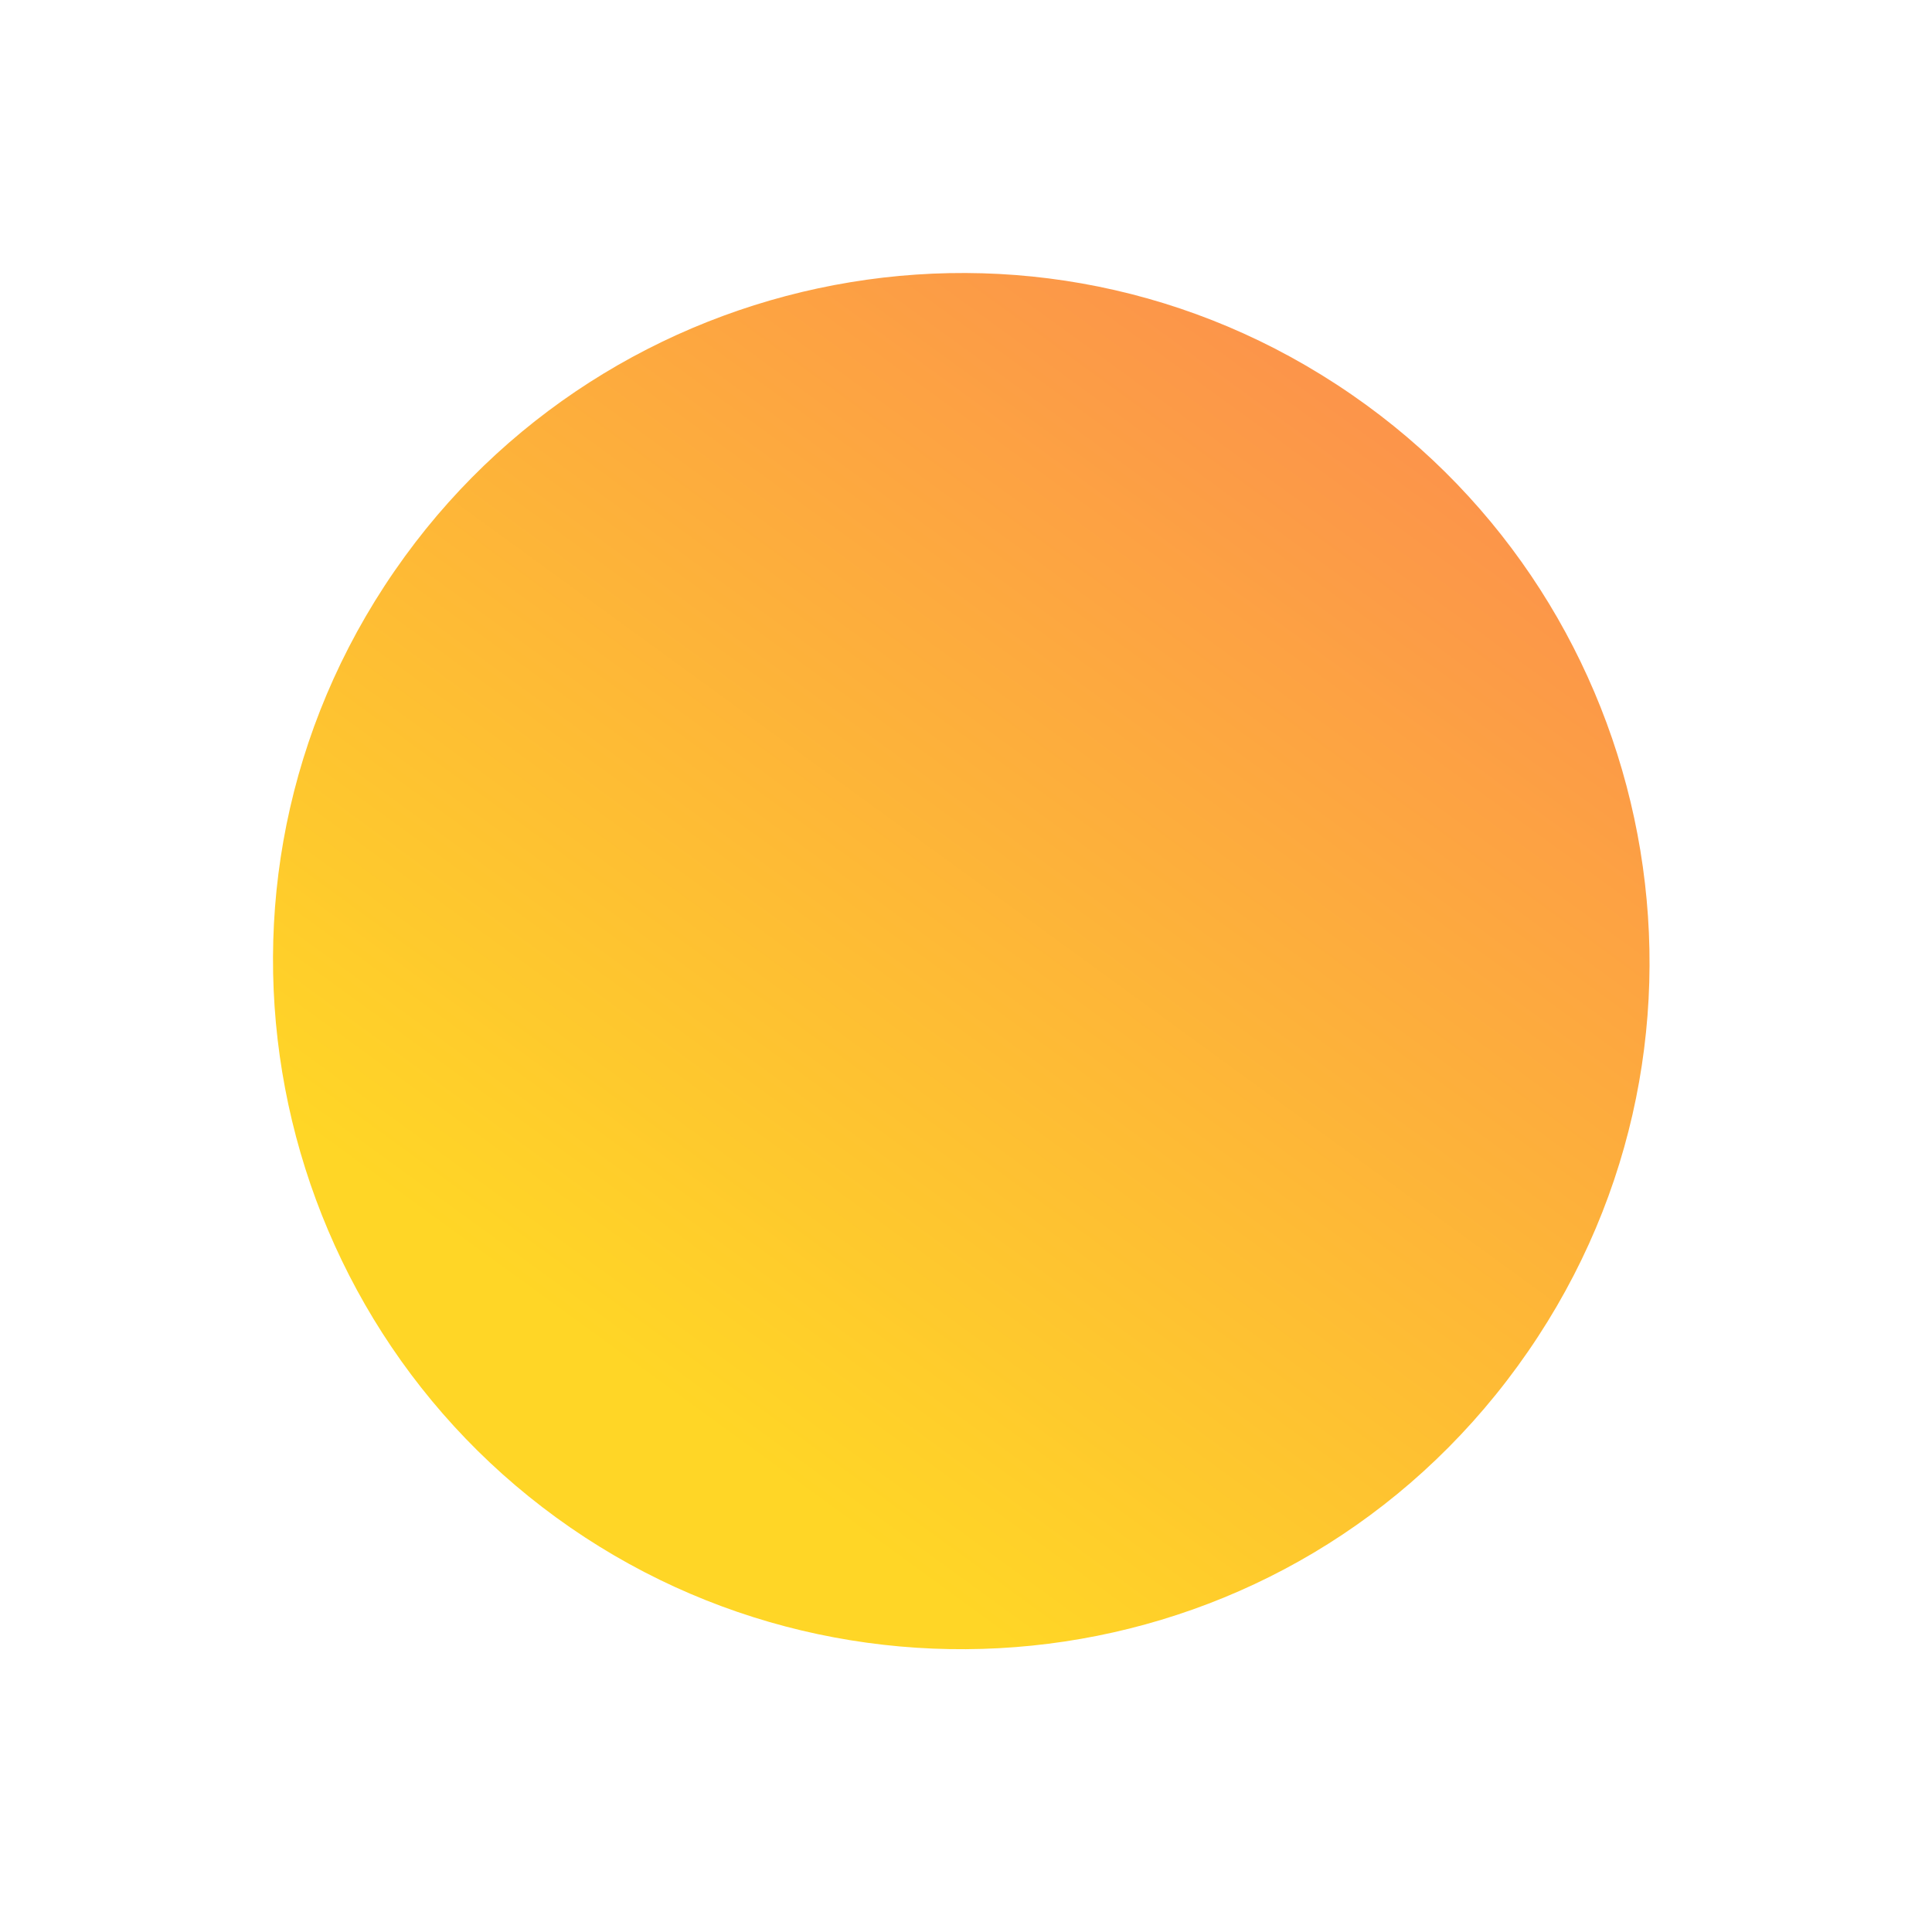
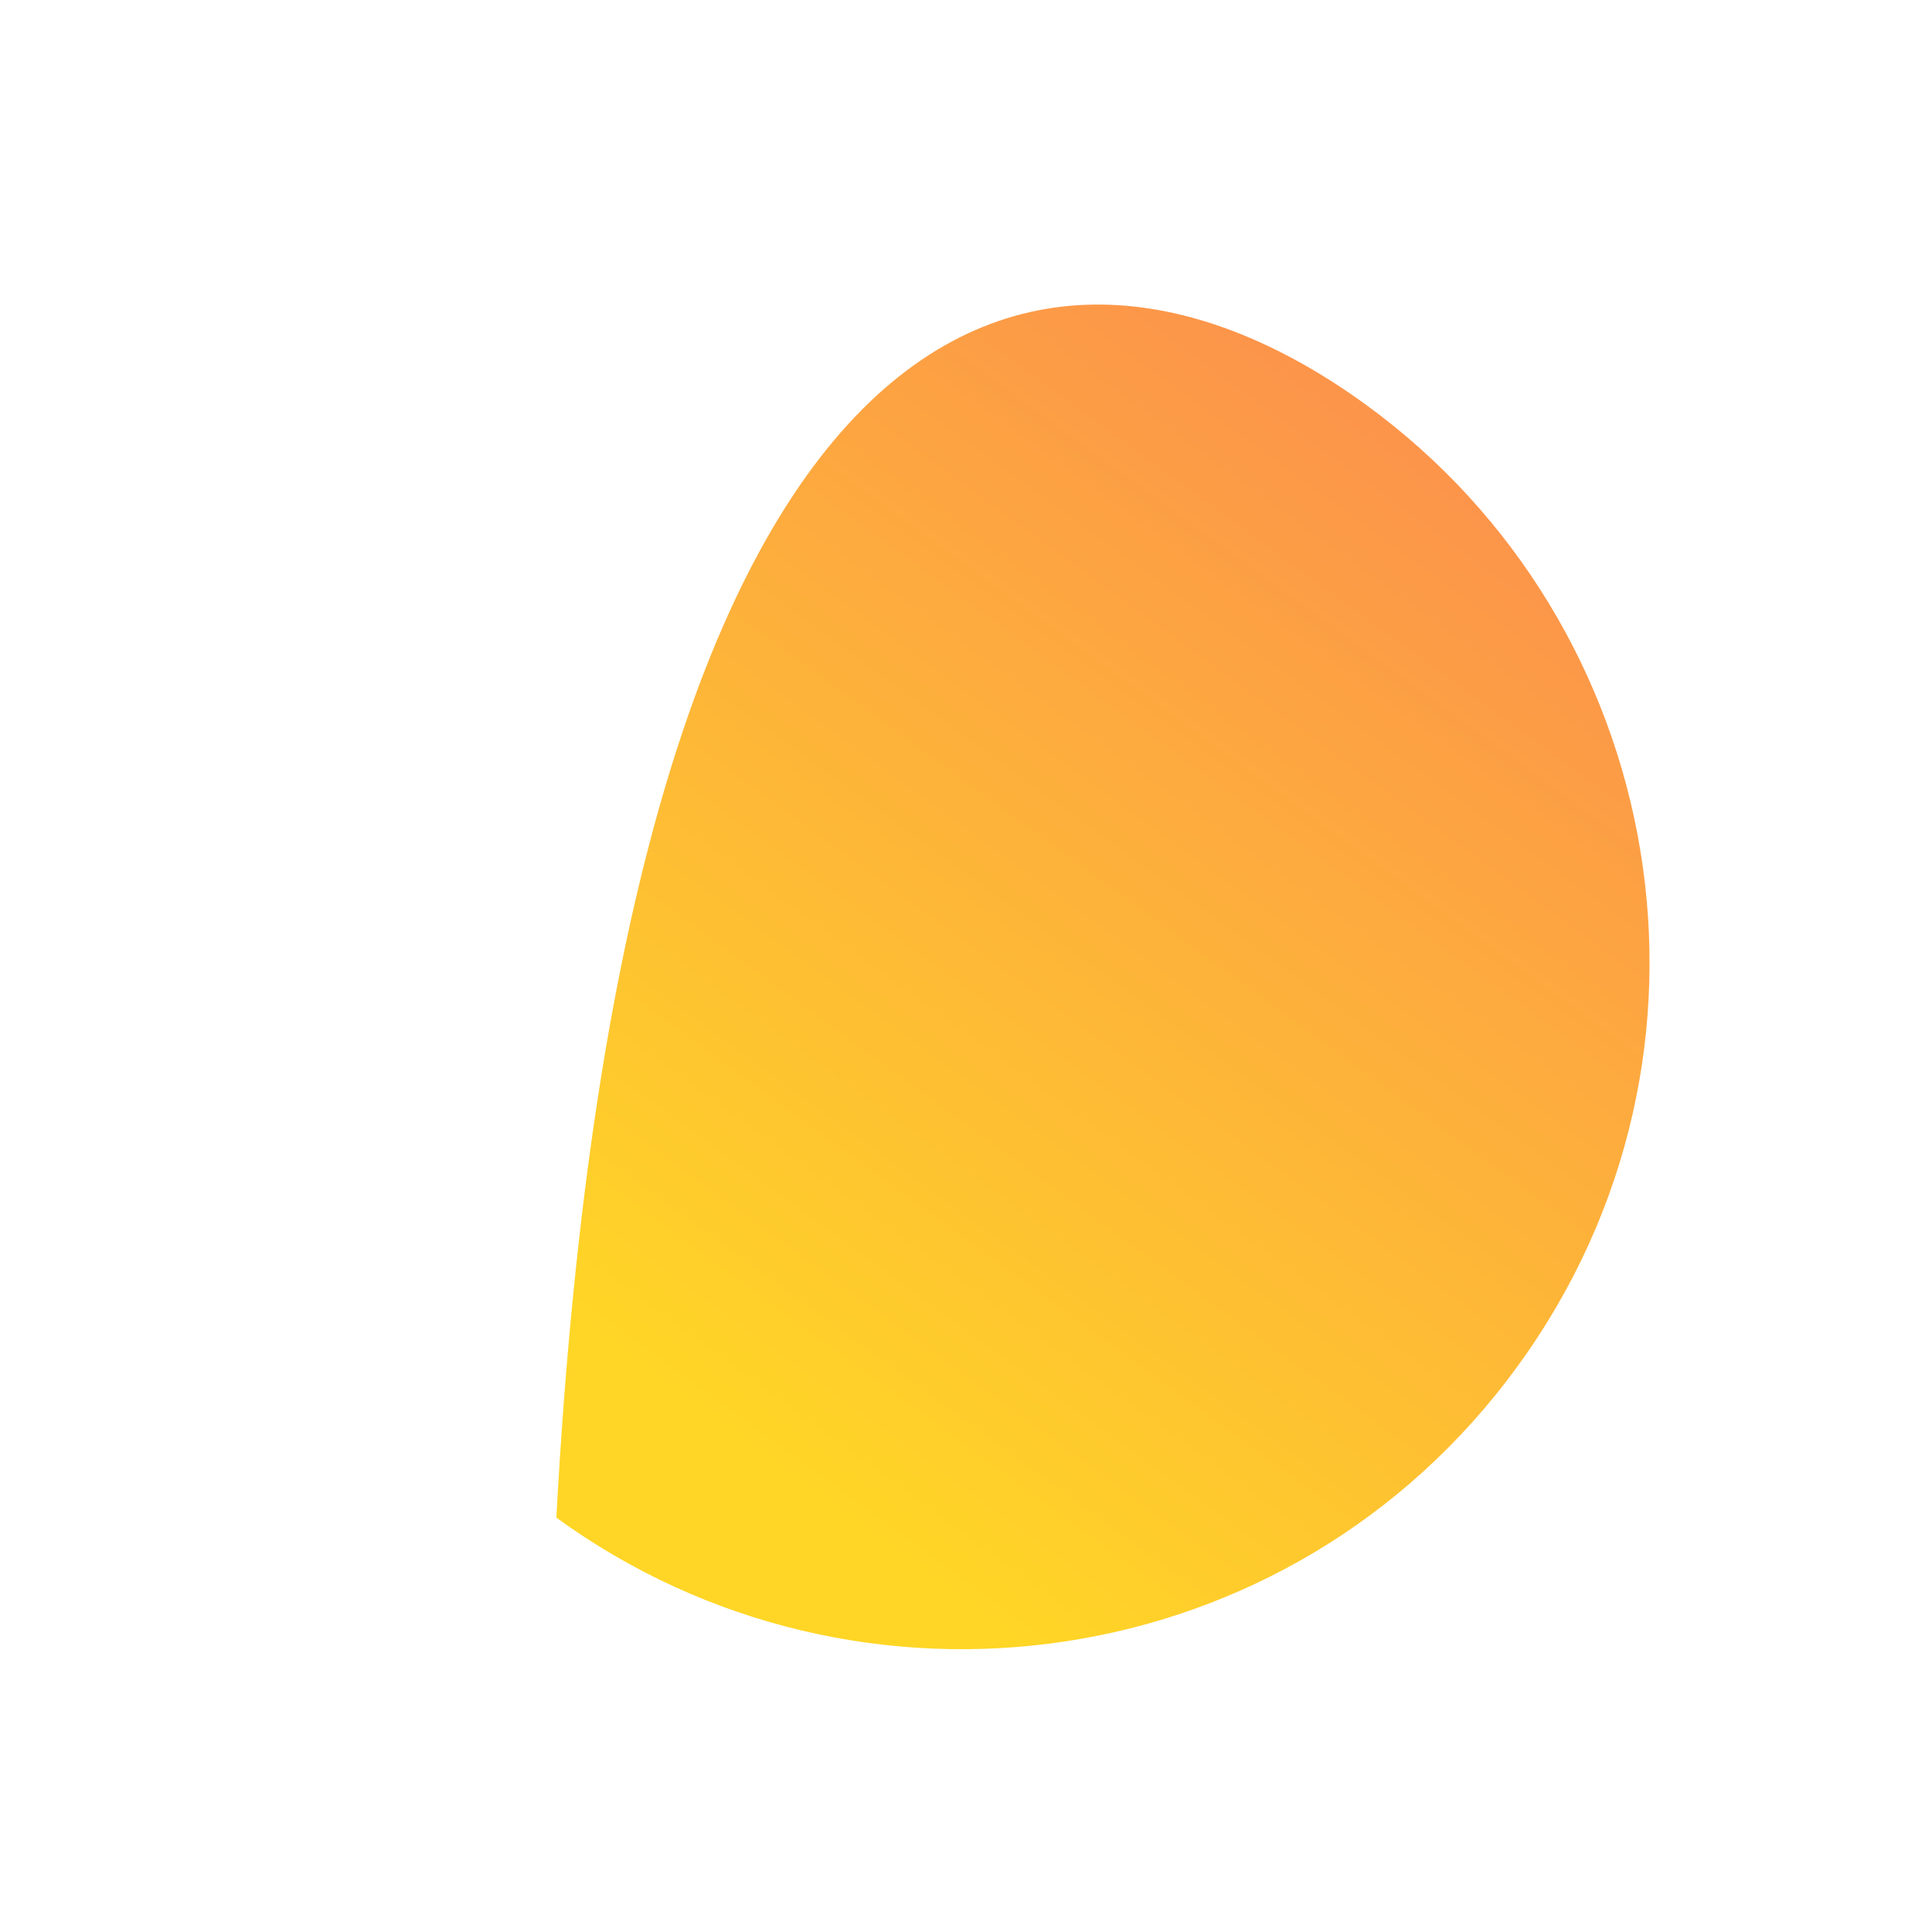
<svg xmlns="http://www.w3.org/2000/svg" width="146" height="146" viewBox="0 0 146 146" fill="none">
-   <path d="M42.044 114.687C19.27 98.113 13.387 65.694 30.599 42.044C47.173 19.27 79.592 13.387 103.242 30.599C126.016 47.173 131.899 79.591 114.687 103.241C97.476 126.891 64.818 131.261 42.044 114.687Z" fill="url(#paint0_linear)" />
+   <path d="M42.044 114.687C47.173 19.27 79.592 13.387 103.242 30.599C126.016 47.173 131.899 79.591 114.687 103.241C97.476 126.891 64.818 131.261 42.044 114.687Z" fill="url(#paint0_linear)" />
  <defs>
    <linearGradient id="paint0_linear" x1="102.656" y1="30.98" x2="41.613" y2="114.856" gradientUnits="userSpaceOnUse">
      <stop offset="0.005" stop-color="#FC954A" />
      <stop offset="0.878" stop-color="#FFD626" />
    </linearGradient>
  </defs>
</svg>